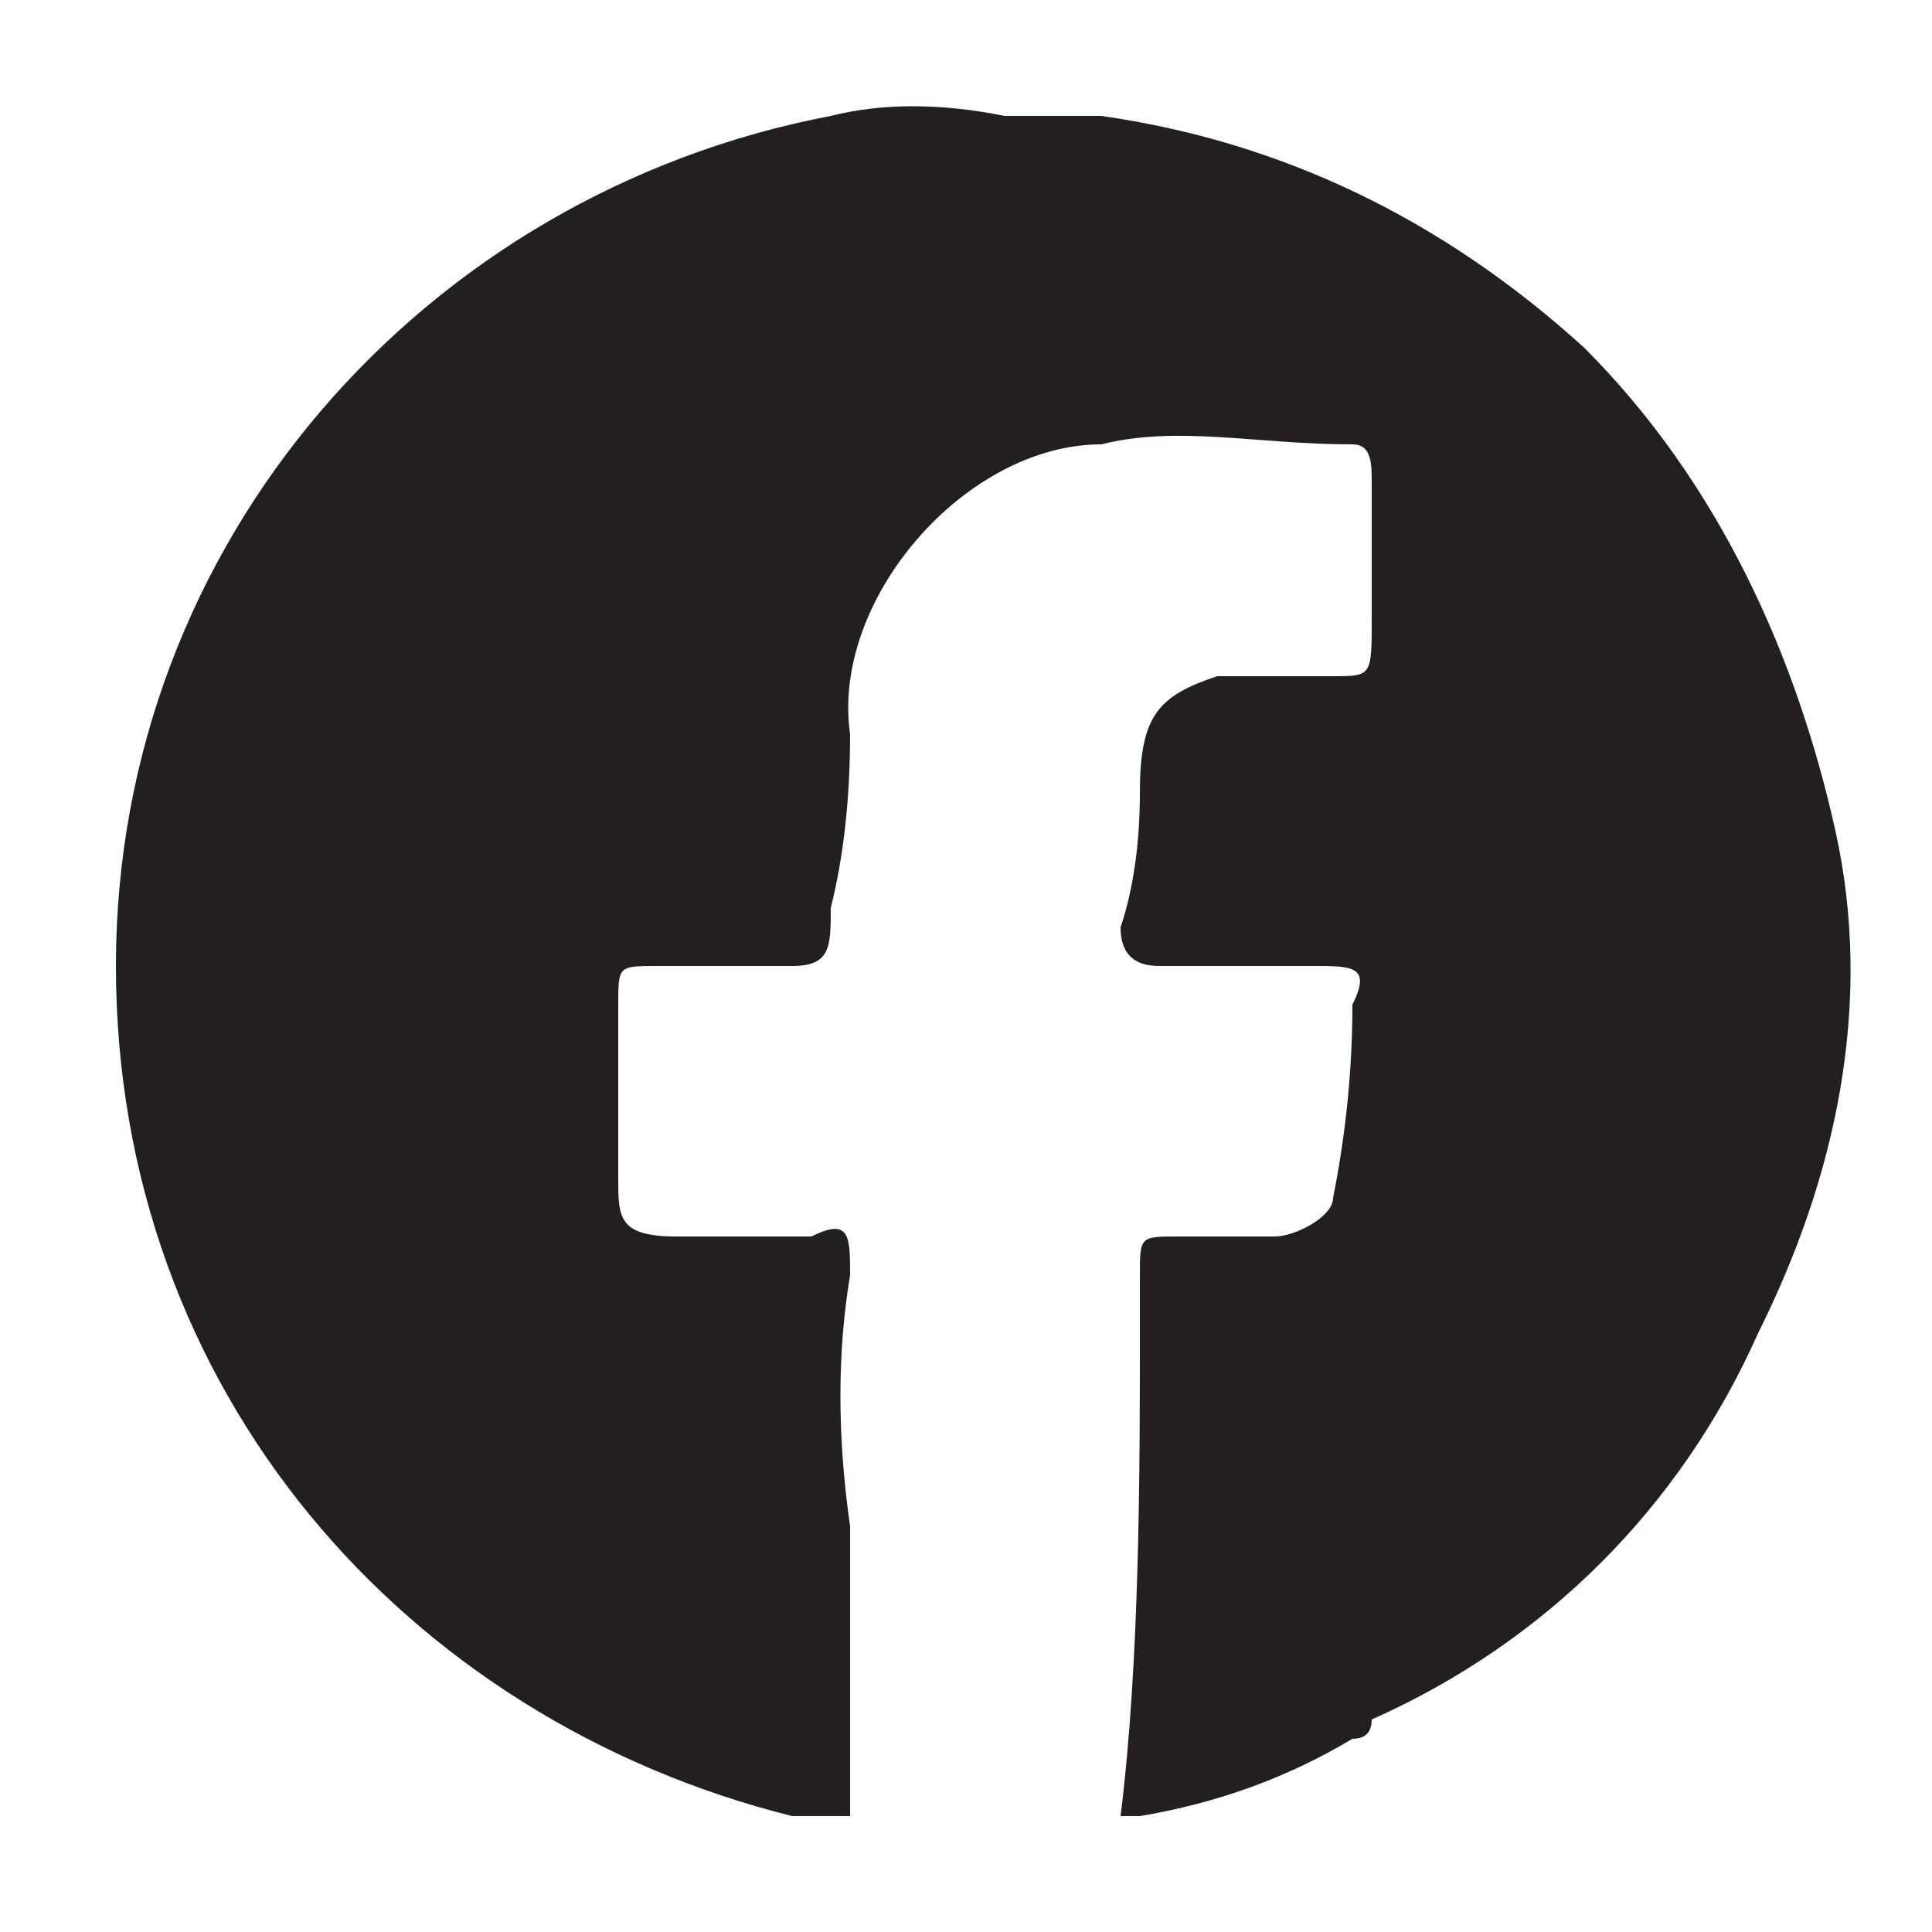
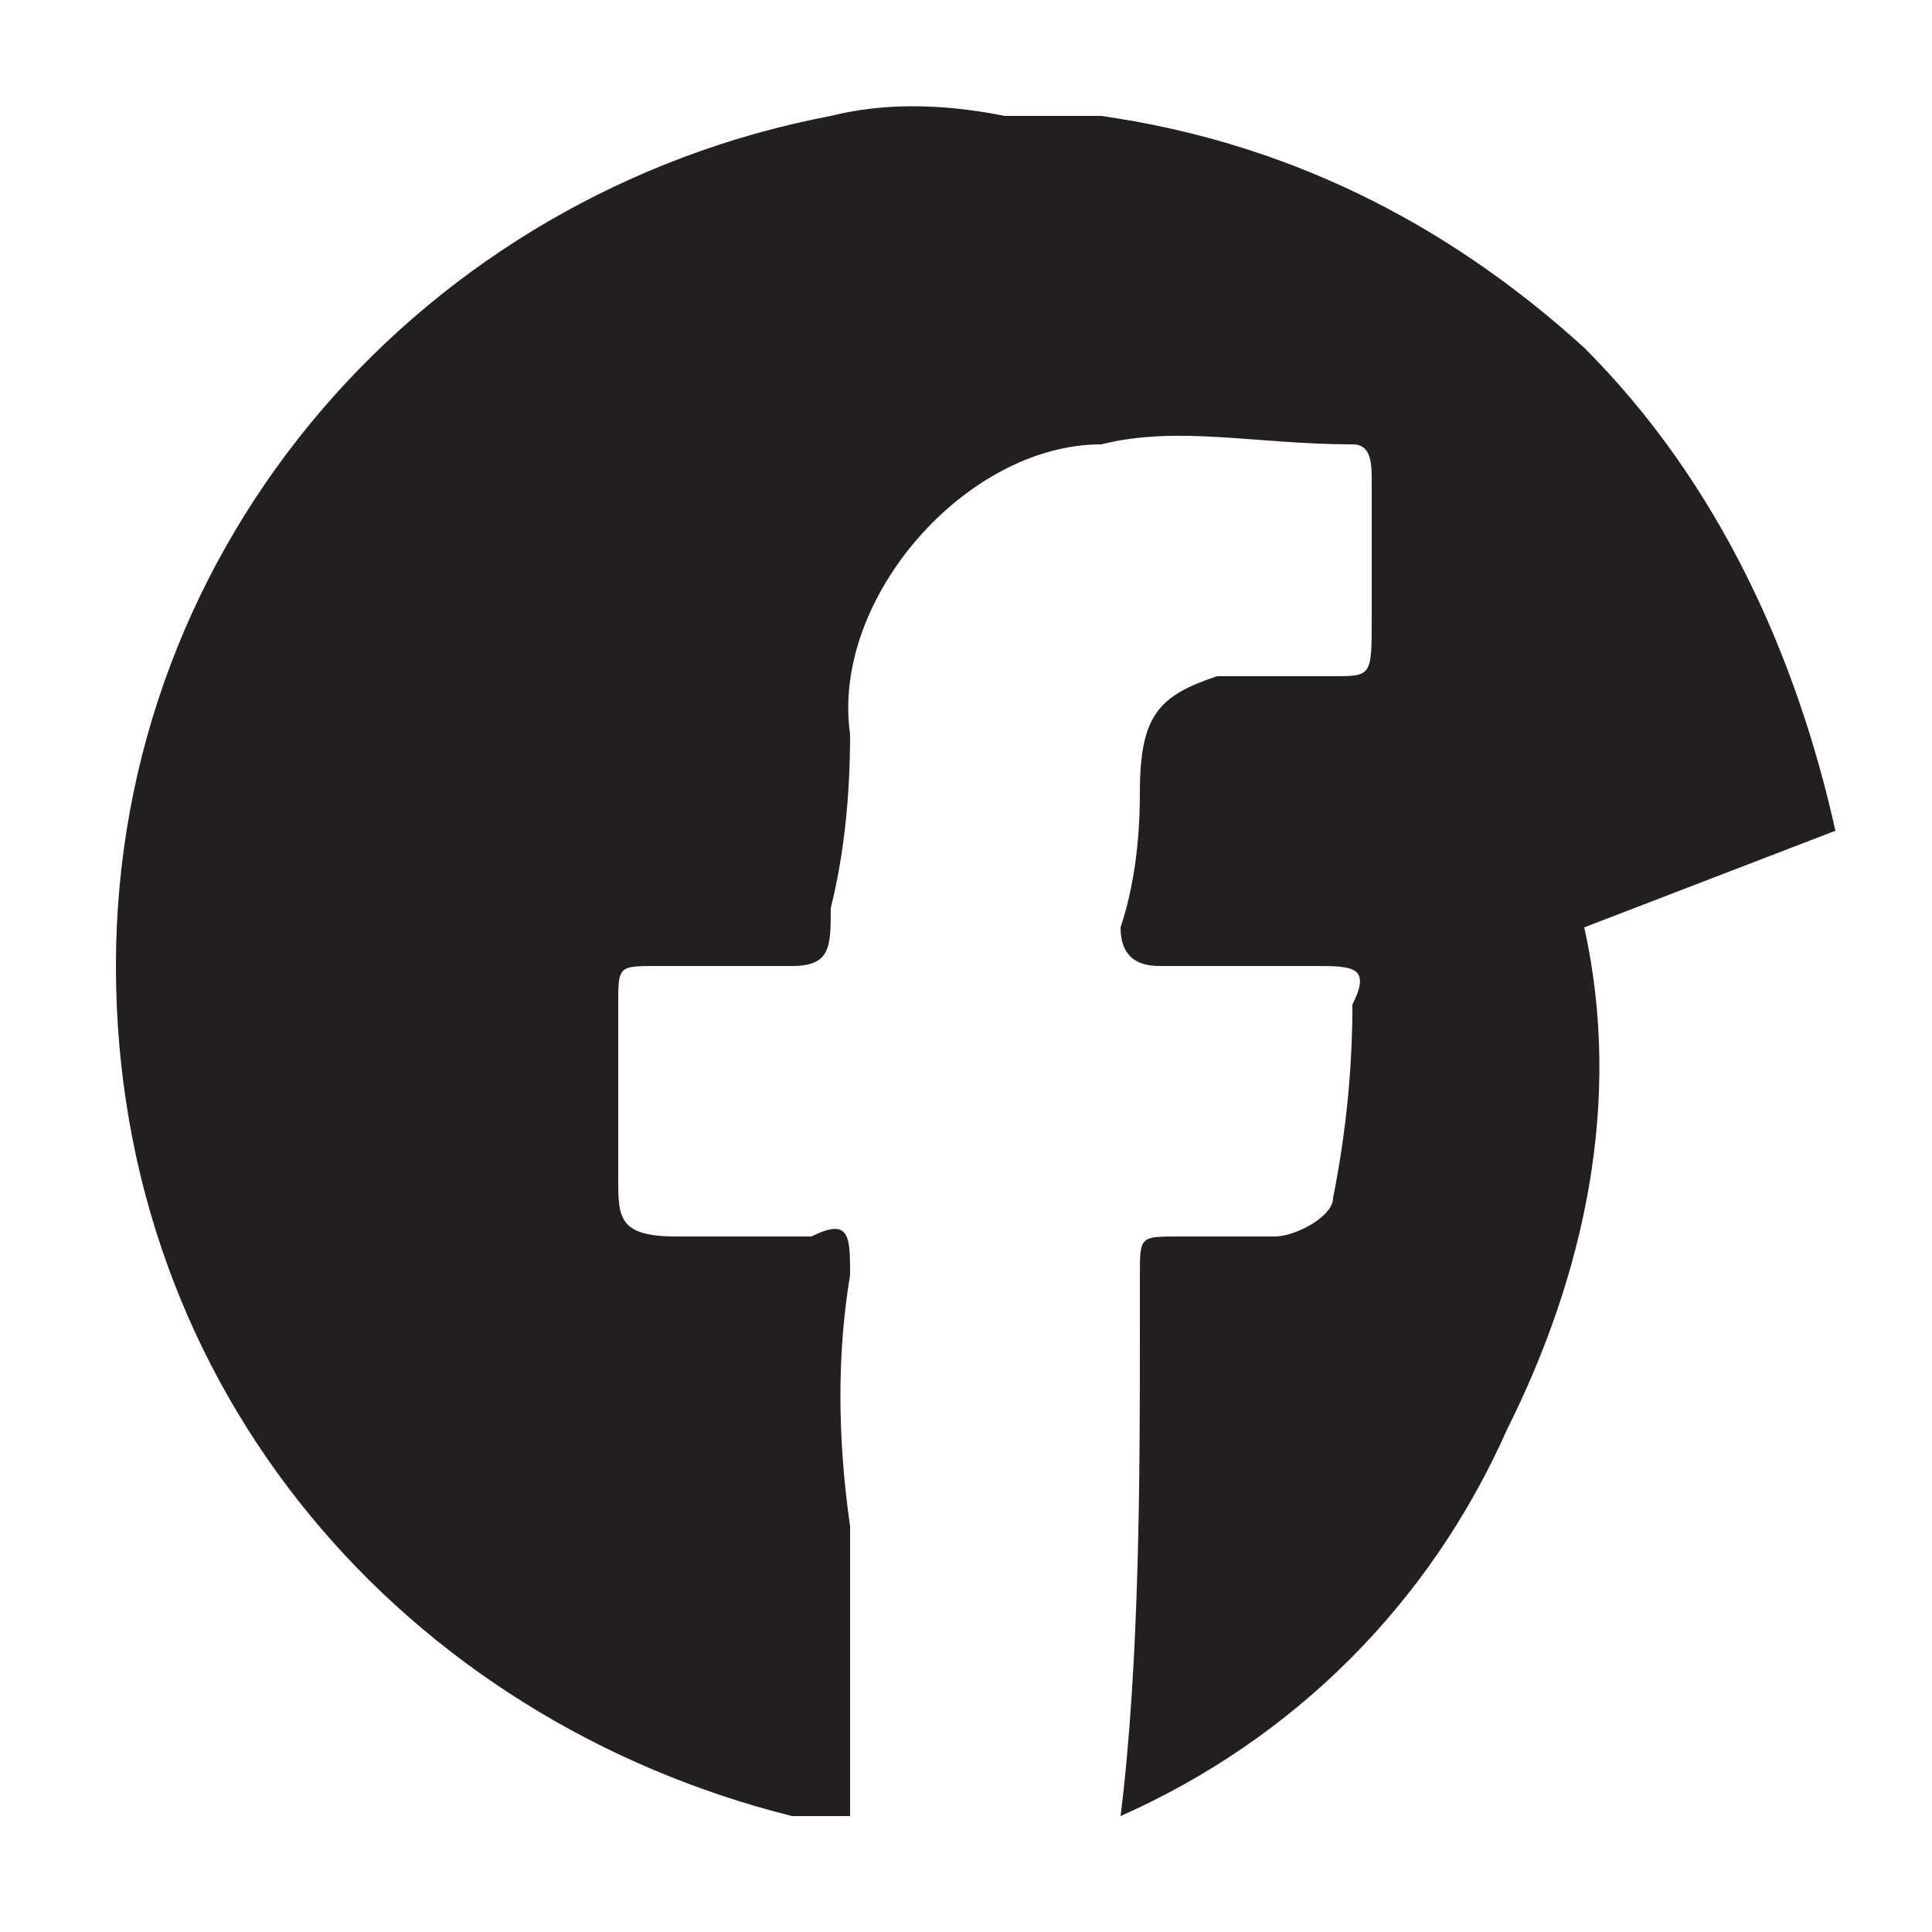
<svg xmlns="http://www.w3.org/2000/svg" version="1.2" viewBox="0 0 10 10" width="10" height="10">
  <style>.a{fill:#231f20}</style>
-   <path class="a" d="m9.5 4.3c-0.2-0.9-0.6-1.8-1.3-2.5q-1.1-1-2.5-1.2 0 0 0 0-0.1 0-0.2 0 0 0 0 0-0.2 0-0.3 0-0.5-0.1-0.9 0c-2.1 0.4-3.7 2.2-3.7 4.4 0 2.2 1.5 3.9 3.5 4.4q0.1 0 0.3 0c0-0.5 0-1.3 0-1.5q-0.1-0.7 0-1.3c0-0.2 0-0.3-0.2-0.2q-0.4 0-0.7 0c-0.3 0-0.3-0.1-0.3-0.3q0-0.5 0-0.9c0-0.2 0-0.2 0.2-0.2q0.4 0 0.7 0c0.2 0 0.2-0.1 0.2-0.3q0.1-0.4 0.1-0.9c-0.1-0.7 0.6-1.5 1.3-1.5 0.4-0.1 0.8 0 1.3 0 0.1 0 0.1 0.1 0.1 0.2q0 0.4 0 0.7c0 0.3 0 0.3-0.2 0.3-0.2 0-0.4 0-0.6 0-0.3 0.1-0.4 0.2-0.4 0.6q0 0.4-0.1 0.7 0 0.2 0.2 0.2 0.4 0 0.8 0c0.2 0 0.3 0 0.2 0.2q0 0.5-0.1 1c0 0.1-0.2 0.2-0.3 0.2q-0.2 0-0.5 0c-0.2 0-0.2 0-0.2 0.2q0 0.2 0 0.3c0 0.7 0 1.7-0.1 2.5q0.1 0 0.1 0 0.6-0.1 1.1-0.4 0.1 0 0.1-0.1c0.9-0.4 1.6-1.1 2-2 0.4-0.8 0.6-1.7 0.4-2.6z" />
+   <path class="a" d="m9.5 4.3c-0.2-0.9-0.6-1.8-1.3-2.5q-1.1-1-2.5-1.2 0 0 0 0-0.1 0-0.2 0 0 0 0 0-0.2 0-0.3 0-0.5-0.1-0.9 0c-2.1 0.4-3.7 2.2-3.7 4.4 0 2.2 1.5 3.9 3.5 4.4q0.1 0 0.3 0c0-0.5 0-1.3 0-1.5q-0.1-0.7 0-1.3c0-0.2 0-0.3-0.2-0.2q-0.4 0-0.7 0c-0.3 0-0.3-0.1-0.3-0.3q0-0.5 0-0.9c0-0.2 0-0.2 0.2-0.2q0.4 0 0.7 0c0.2 0 0.2-0.1 0.2-0.3q0.1-0.4 0.1-0.9c-0.1-0.7 0.6-1.5 1.3-1.5 0.4-0.1 0.8 0 1.3 0 0.1 0 0.1 0.1 0.1 0.2q0 0.4 0 0.7c0 0.3 0 0.3-0.2 0.3-0.2 0-0.4 0-0.6 0-0.3 0.1-0.4 0.2-0.4 0.6q0 0.4-0.1 0.7 0 0.2 0.2 0.2 0.4 0 0.8 0c0.2 0 0.3 0 0.2 0.2q0 0.5-0.1 1c0 0.1-0.2 0.2-0.3 0.2q-0.2 0-0.5 0c-0.2 0-0.2 0-0.2 0.2q0 0.2 0 0.3c0 0.7 0 1.7-0.1 2.5c0.9-0.4 1.6-1.1 2-2 0.4-0.8 0.6-1.7 0.4-2.6z" />
</svg>